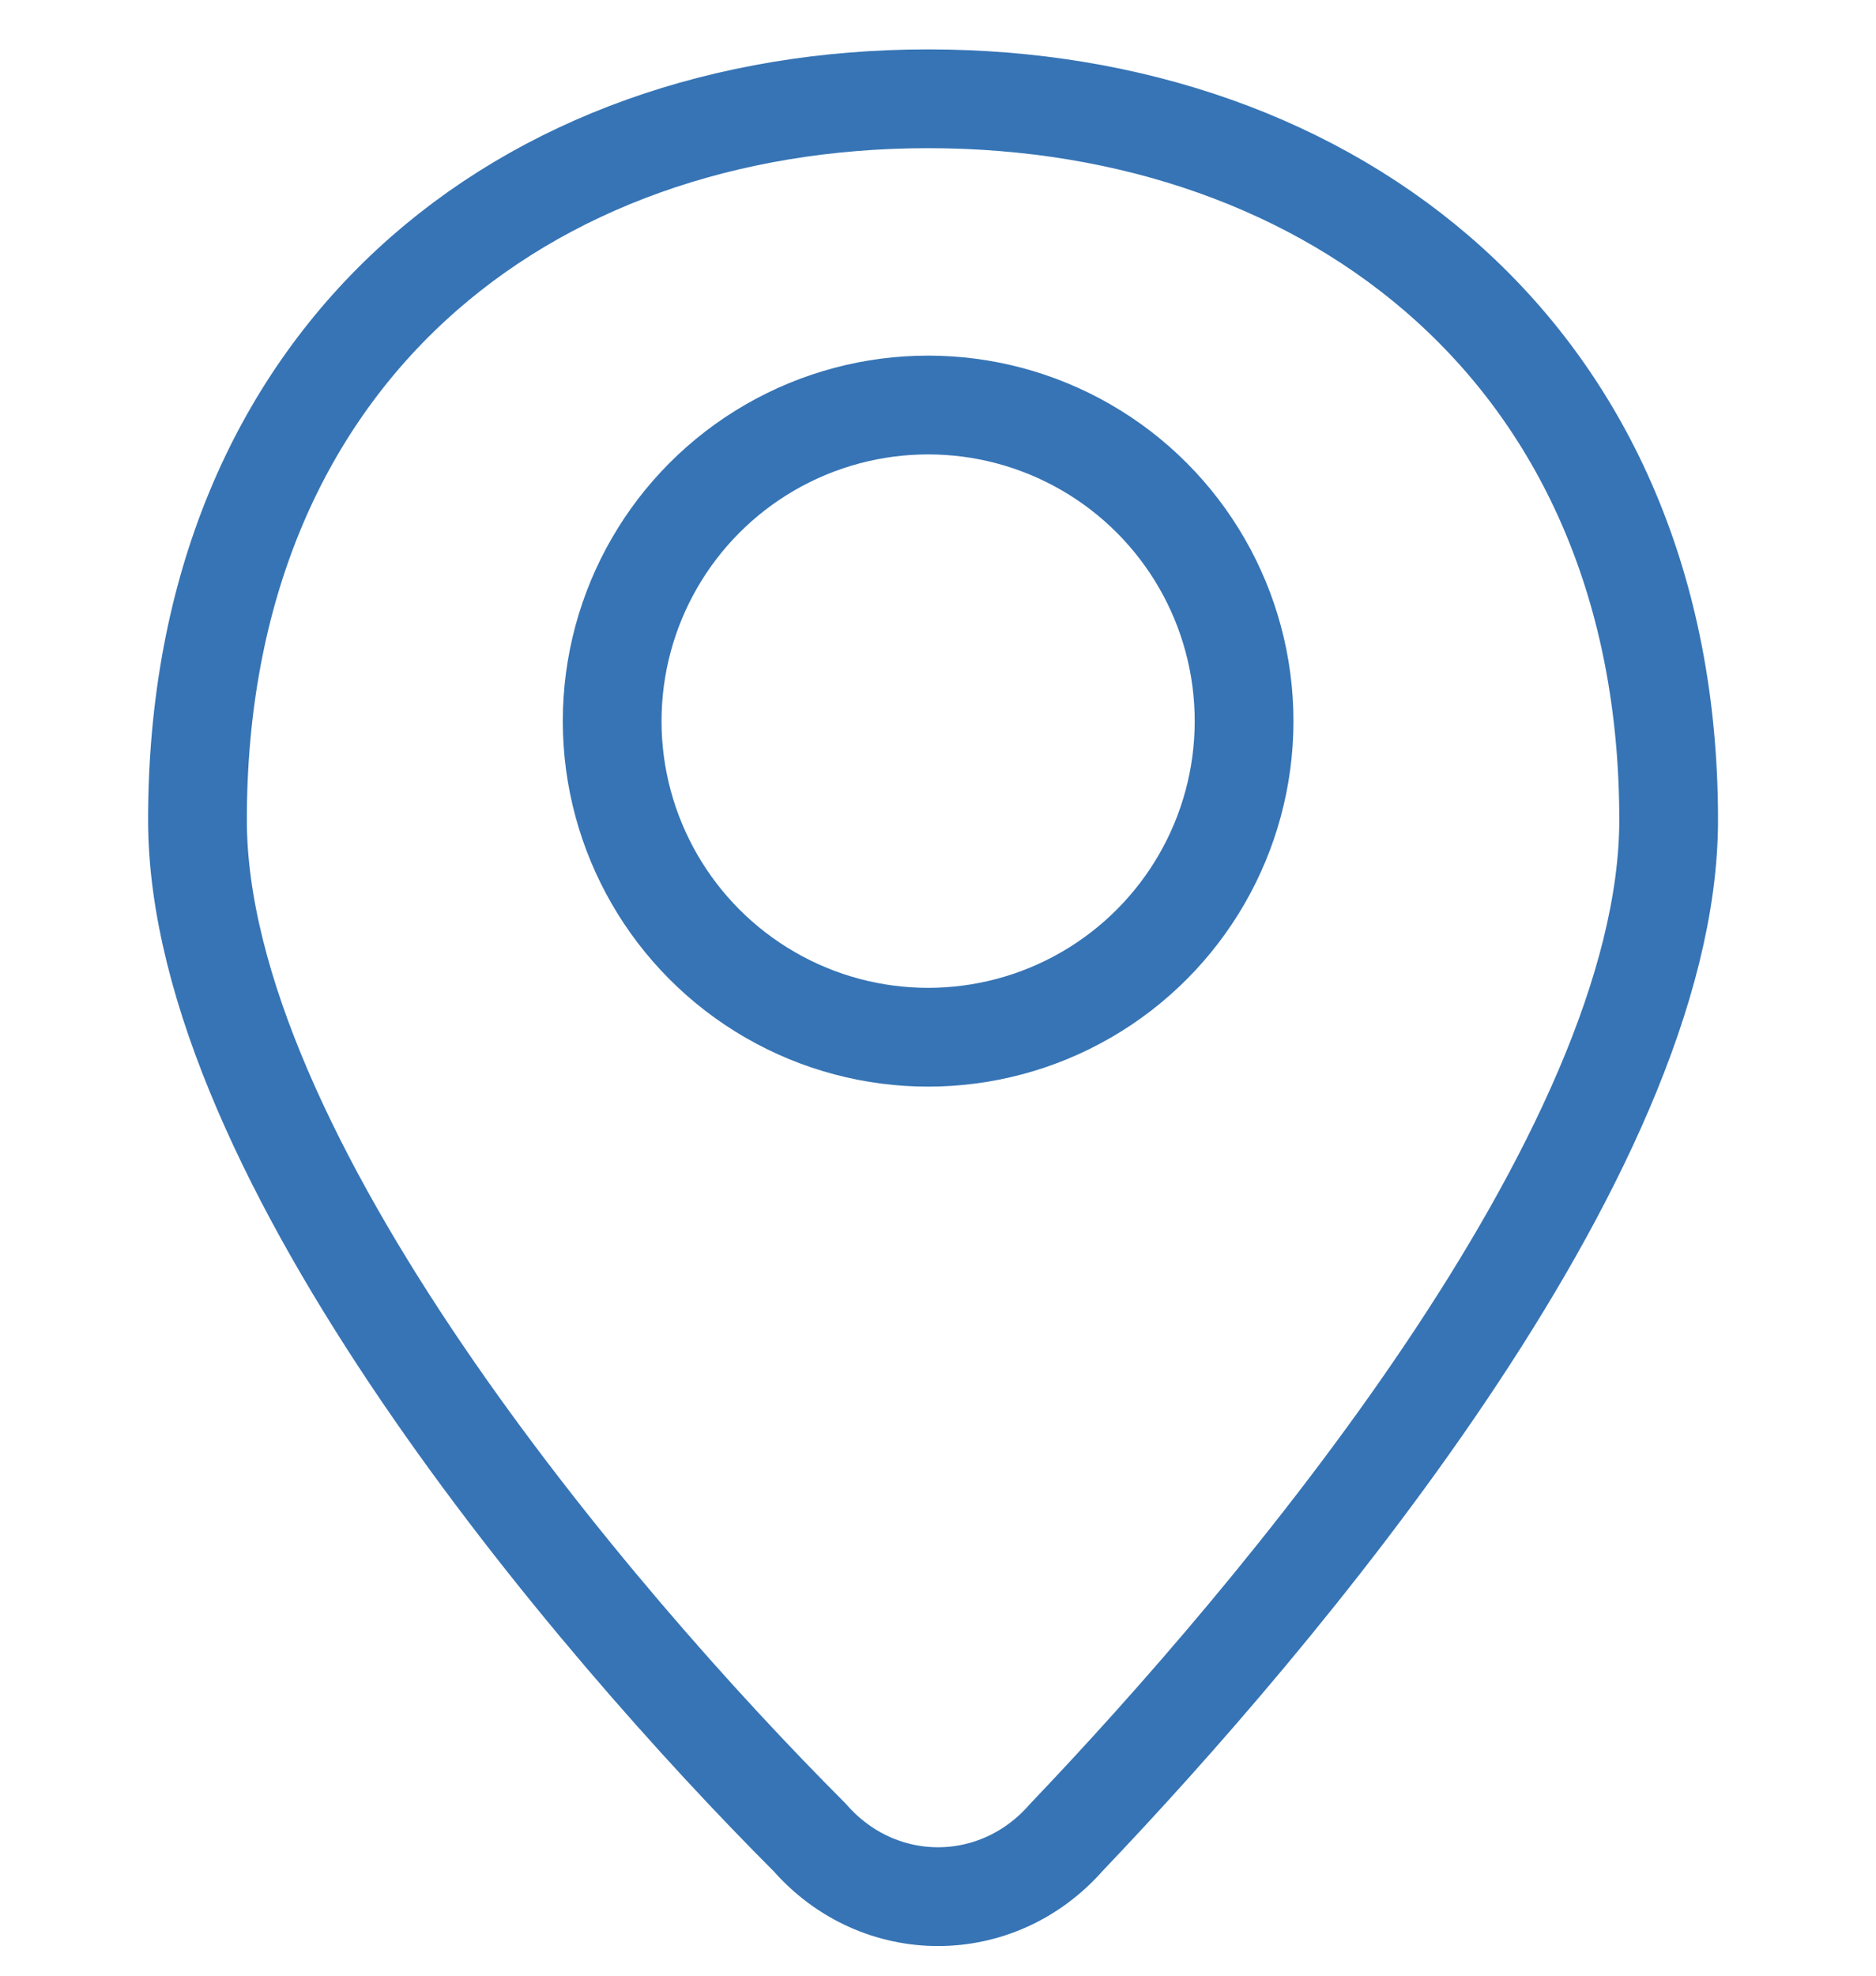
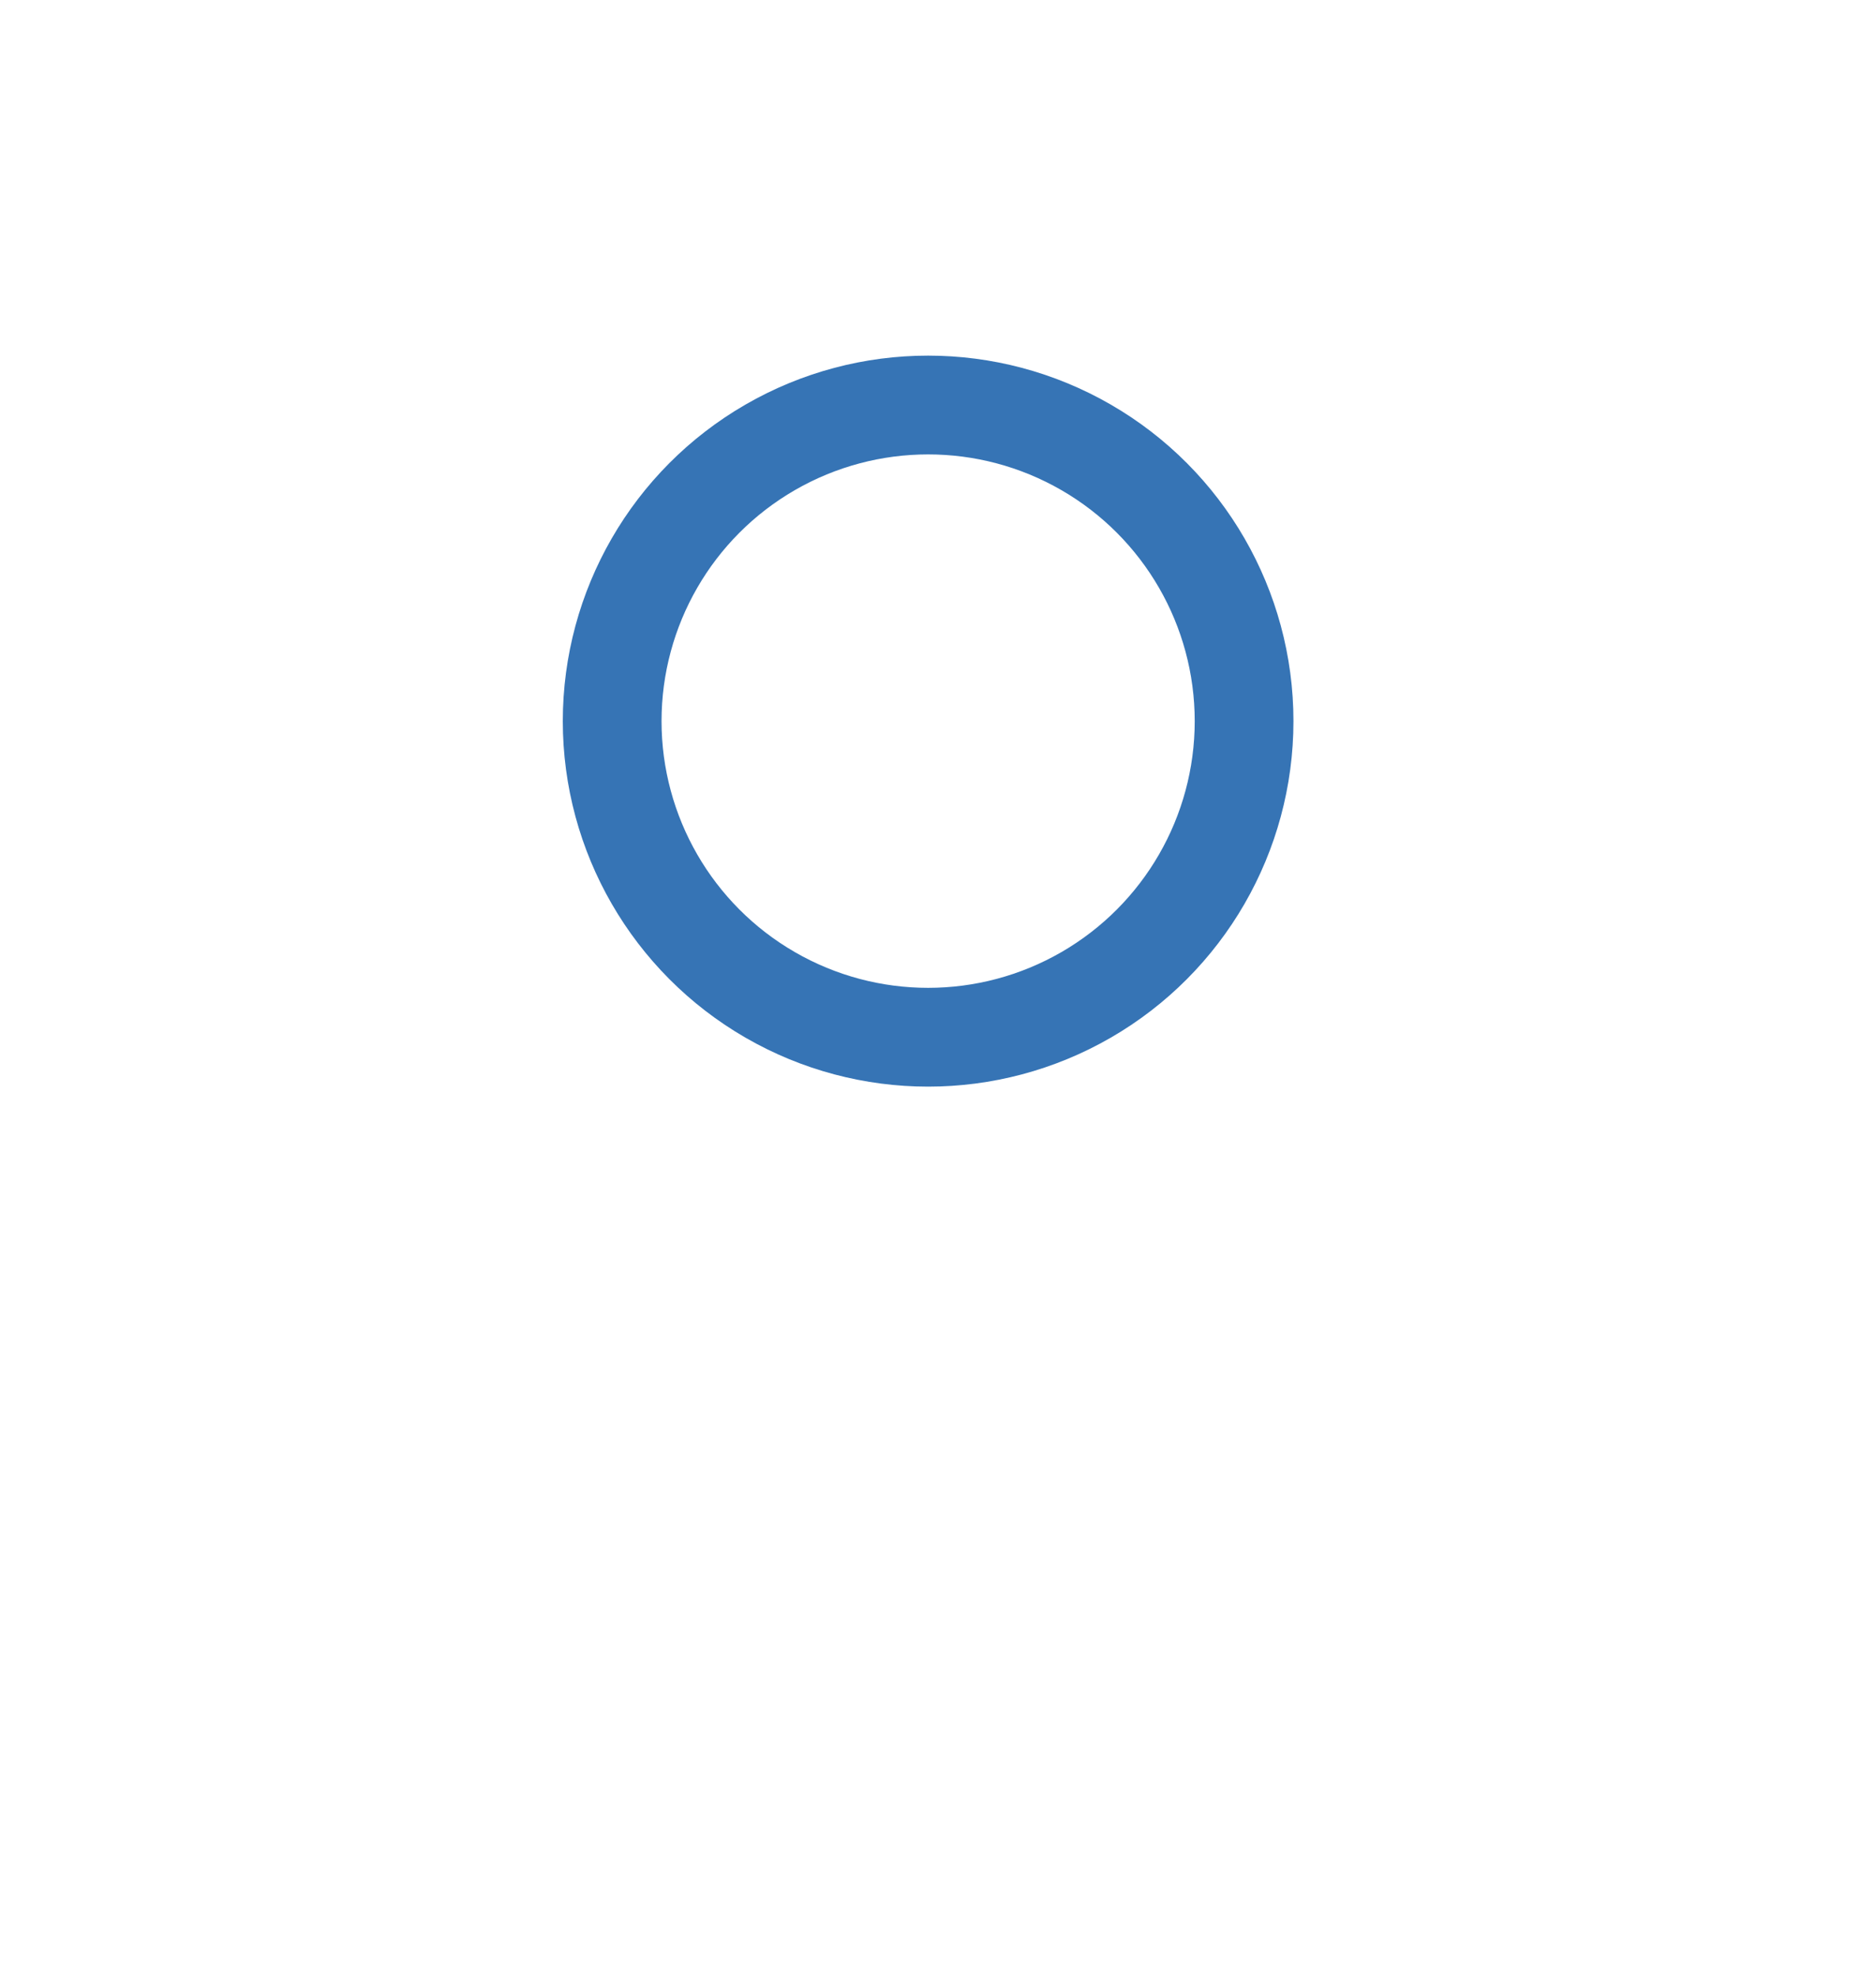
<svg xmlns="http://www.w3.org/2000/svg" version="1.1" id="Layer_1" x="0px" y="0px" viewBox="0 0 19 20" style="enable-background:new 0 0 19 20;" xml:space="preserve">
  <style type="text/css">
	.st0{fill:none;stroke:#3674B5;stroke-linejoin:round;}
	.st1{fill:none;stroke:#3674B5;}
</style>
-   <path class="st0" d="M16.9,8.3c0,3.4-4,8.1-6.1,10.3c-0.7,0.8-1.9,0.8-2.6,0C6,16.4,2,11.7,2,8.3C2,3.6,5.3,1,9.4,1  C13.5,1,16.9,3.6,16.9,8.3z" />
  <ellipse class="st1" cx="9.4" cy="7.3" rx="3.2" ry="3.2" />
</svg>